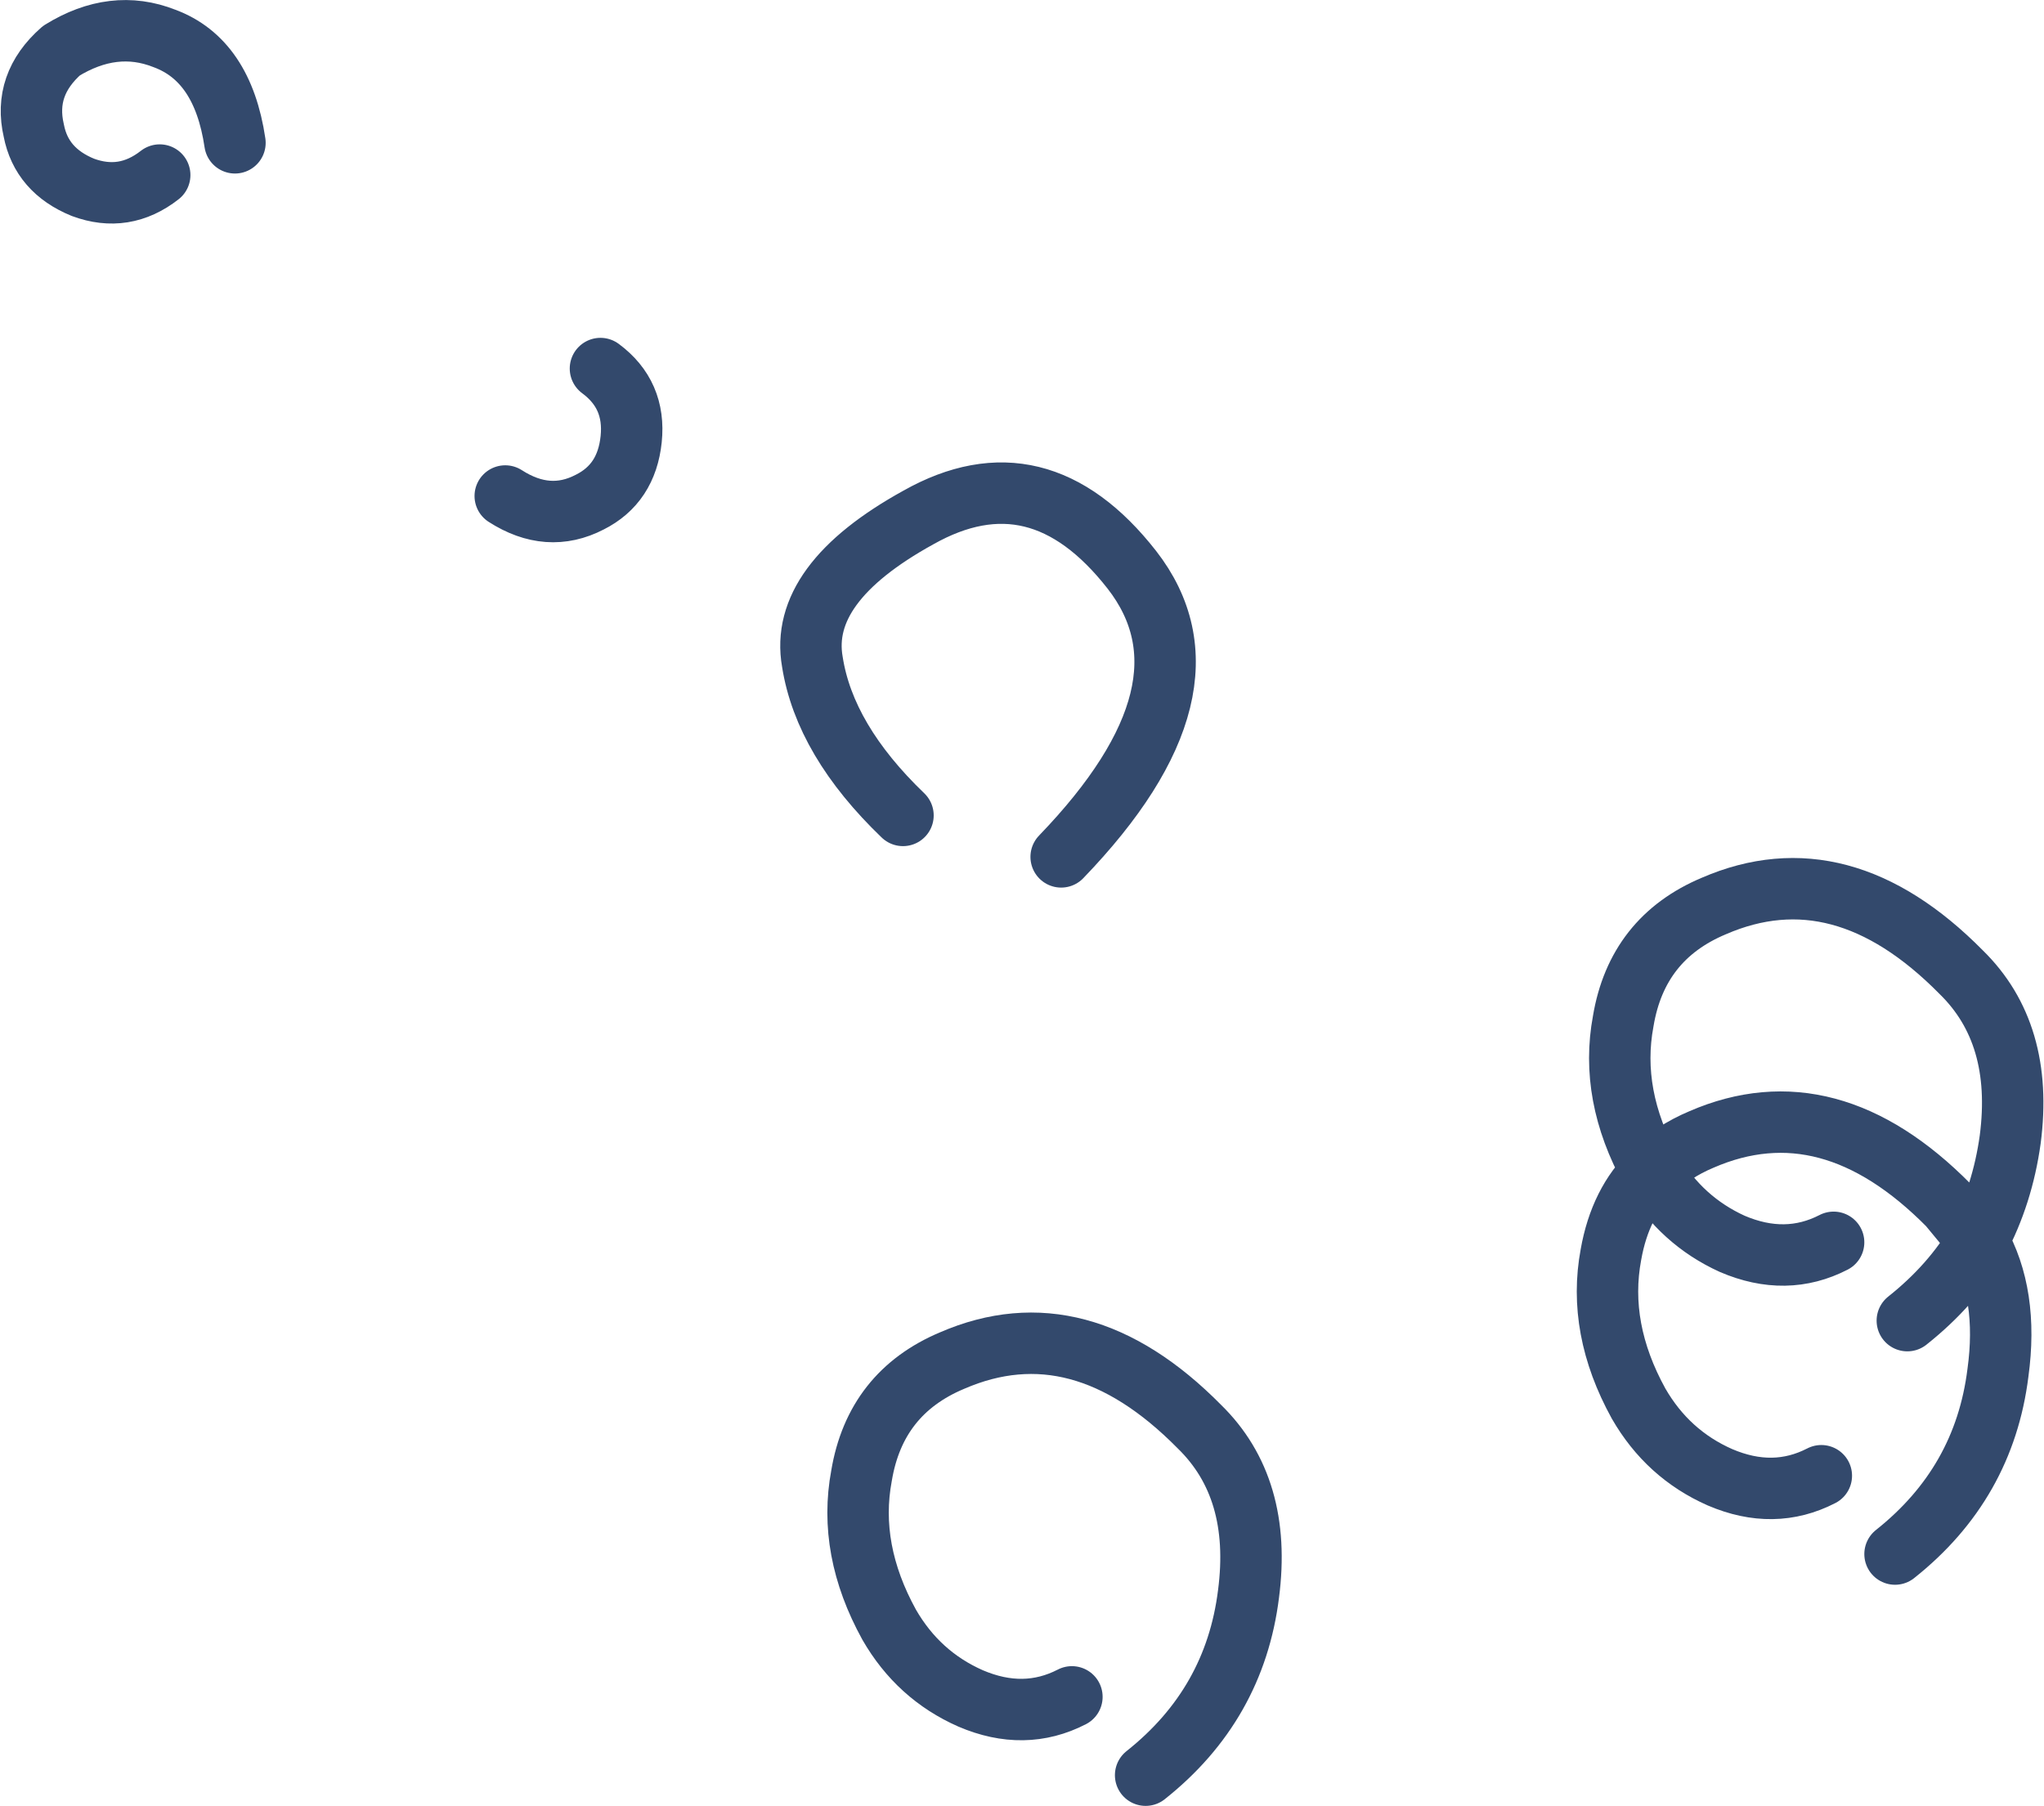
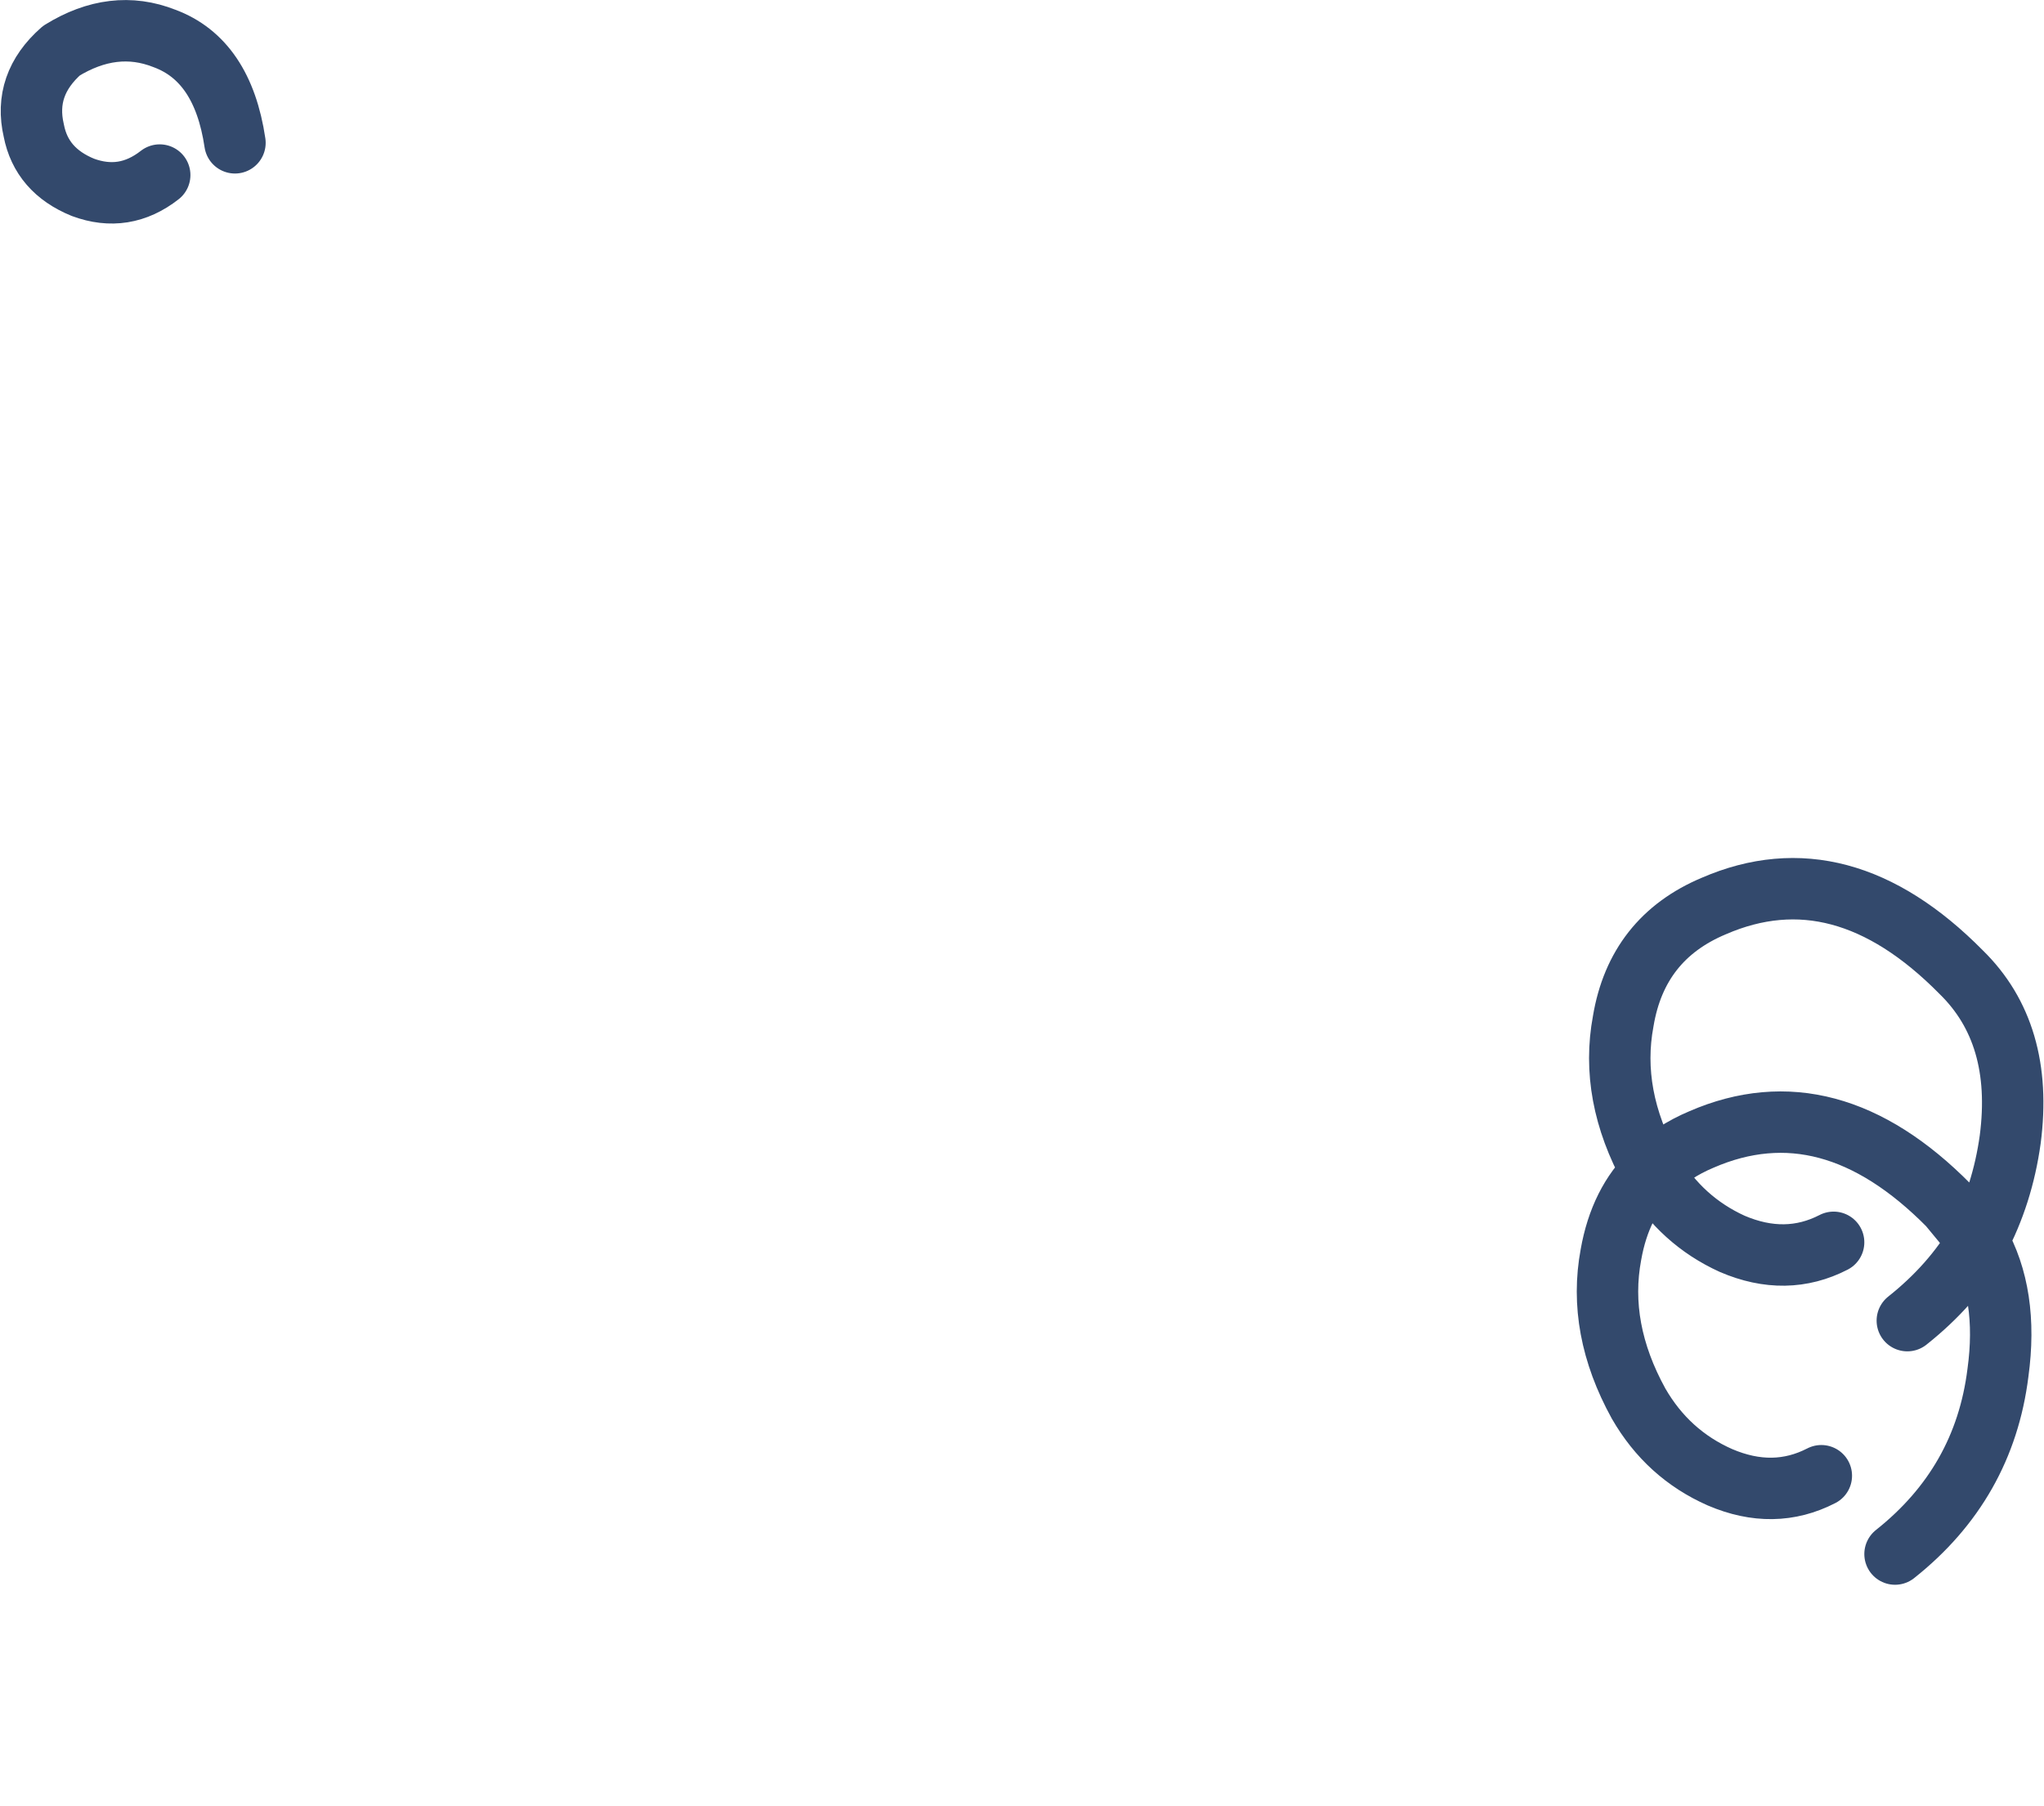
<svg xmlns="http://www.w3.org/2000/svg" height="58.8px" width="66.55px">
  <g transform="matrix(1.0, 0.0, 0.0, 1.0, -441.25, -316.65)">
    <path d="M448.9 321.3 Q448.5 318.6 446.6 317.9 444.95 317.25 443.25 318.3 442.0 319.4 442.35 320.9 442.6 322.2 443.95 322.75 445.3 323.25 446.45 322.35 M500.95 357.1 Q499.4 357.9 497.65 357.15 496.0 356.4 495.05 354.8 494.0 355.8 493.7 357.5 493.25 359.9 494.6 362.35 495.55 364.0 497.25 364.75 499.0 365.5 500.55 364.7 M505.65 357.05 Q506.45 355.55 506.7 353.75 507.15 350.3 505.1 348.3 501.2 344.35 497.05 346.15 494.55 347.2 494.1 349.9 493.65 352.3 495.0 354.75 L495.05 354.8 Q495.7 354.15 496.65 353.75 500.8 351.95 504.7 355.9 L505.65 357.05 Q506.65 358.8 506.3 361.35 505.85 364.95 502.95 367.25 M505.65 357.05 Q504.8 358.5 503.35 359.65" fill="none" stroke="#33496c" stroke-linecap="round" stroke-linejoin="round" stroke-width="2.0" />
-     <path d="M457.7 332.8 Q459.1 333.7 460.45 333.0 461.65 332.4 461.8 330.95 461.95 329.5 460.8 328.65 M475.8 344.55 Q481.1 339.05 478.1 335.2 475.05 331.3 471.15 333.5 467.25 335.65 467.7 338.2 468.1 340.75 470.65 343.2 M476.15 371.9 Q474.6 372.7 472.85 371.95 471.15 371.2 470.2 369.55 468.85 367.1 469.3 364.7 469.75 362.0 472.25 360.95 476.4 359.15 480.3 363.1 482.35 365.1 481.9 368.55 481.45 372.15 478.55 374.45" fill="none" stroke="#33496c" stroke-linecap="round" stroke-linejoin="round" stroke-width="2.0" />
  </g>
</svg>